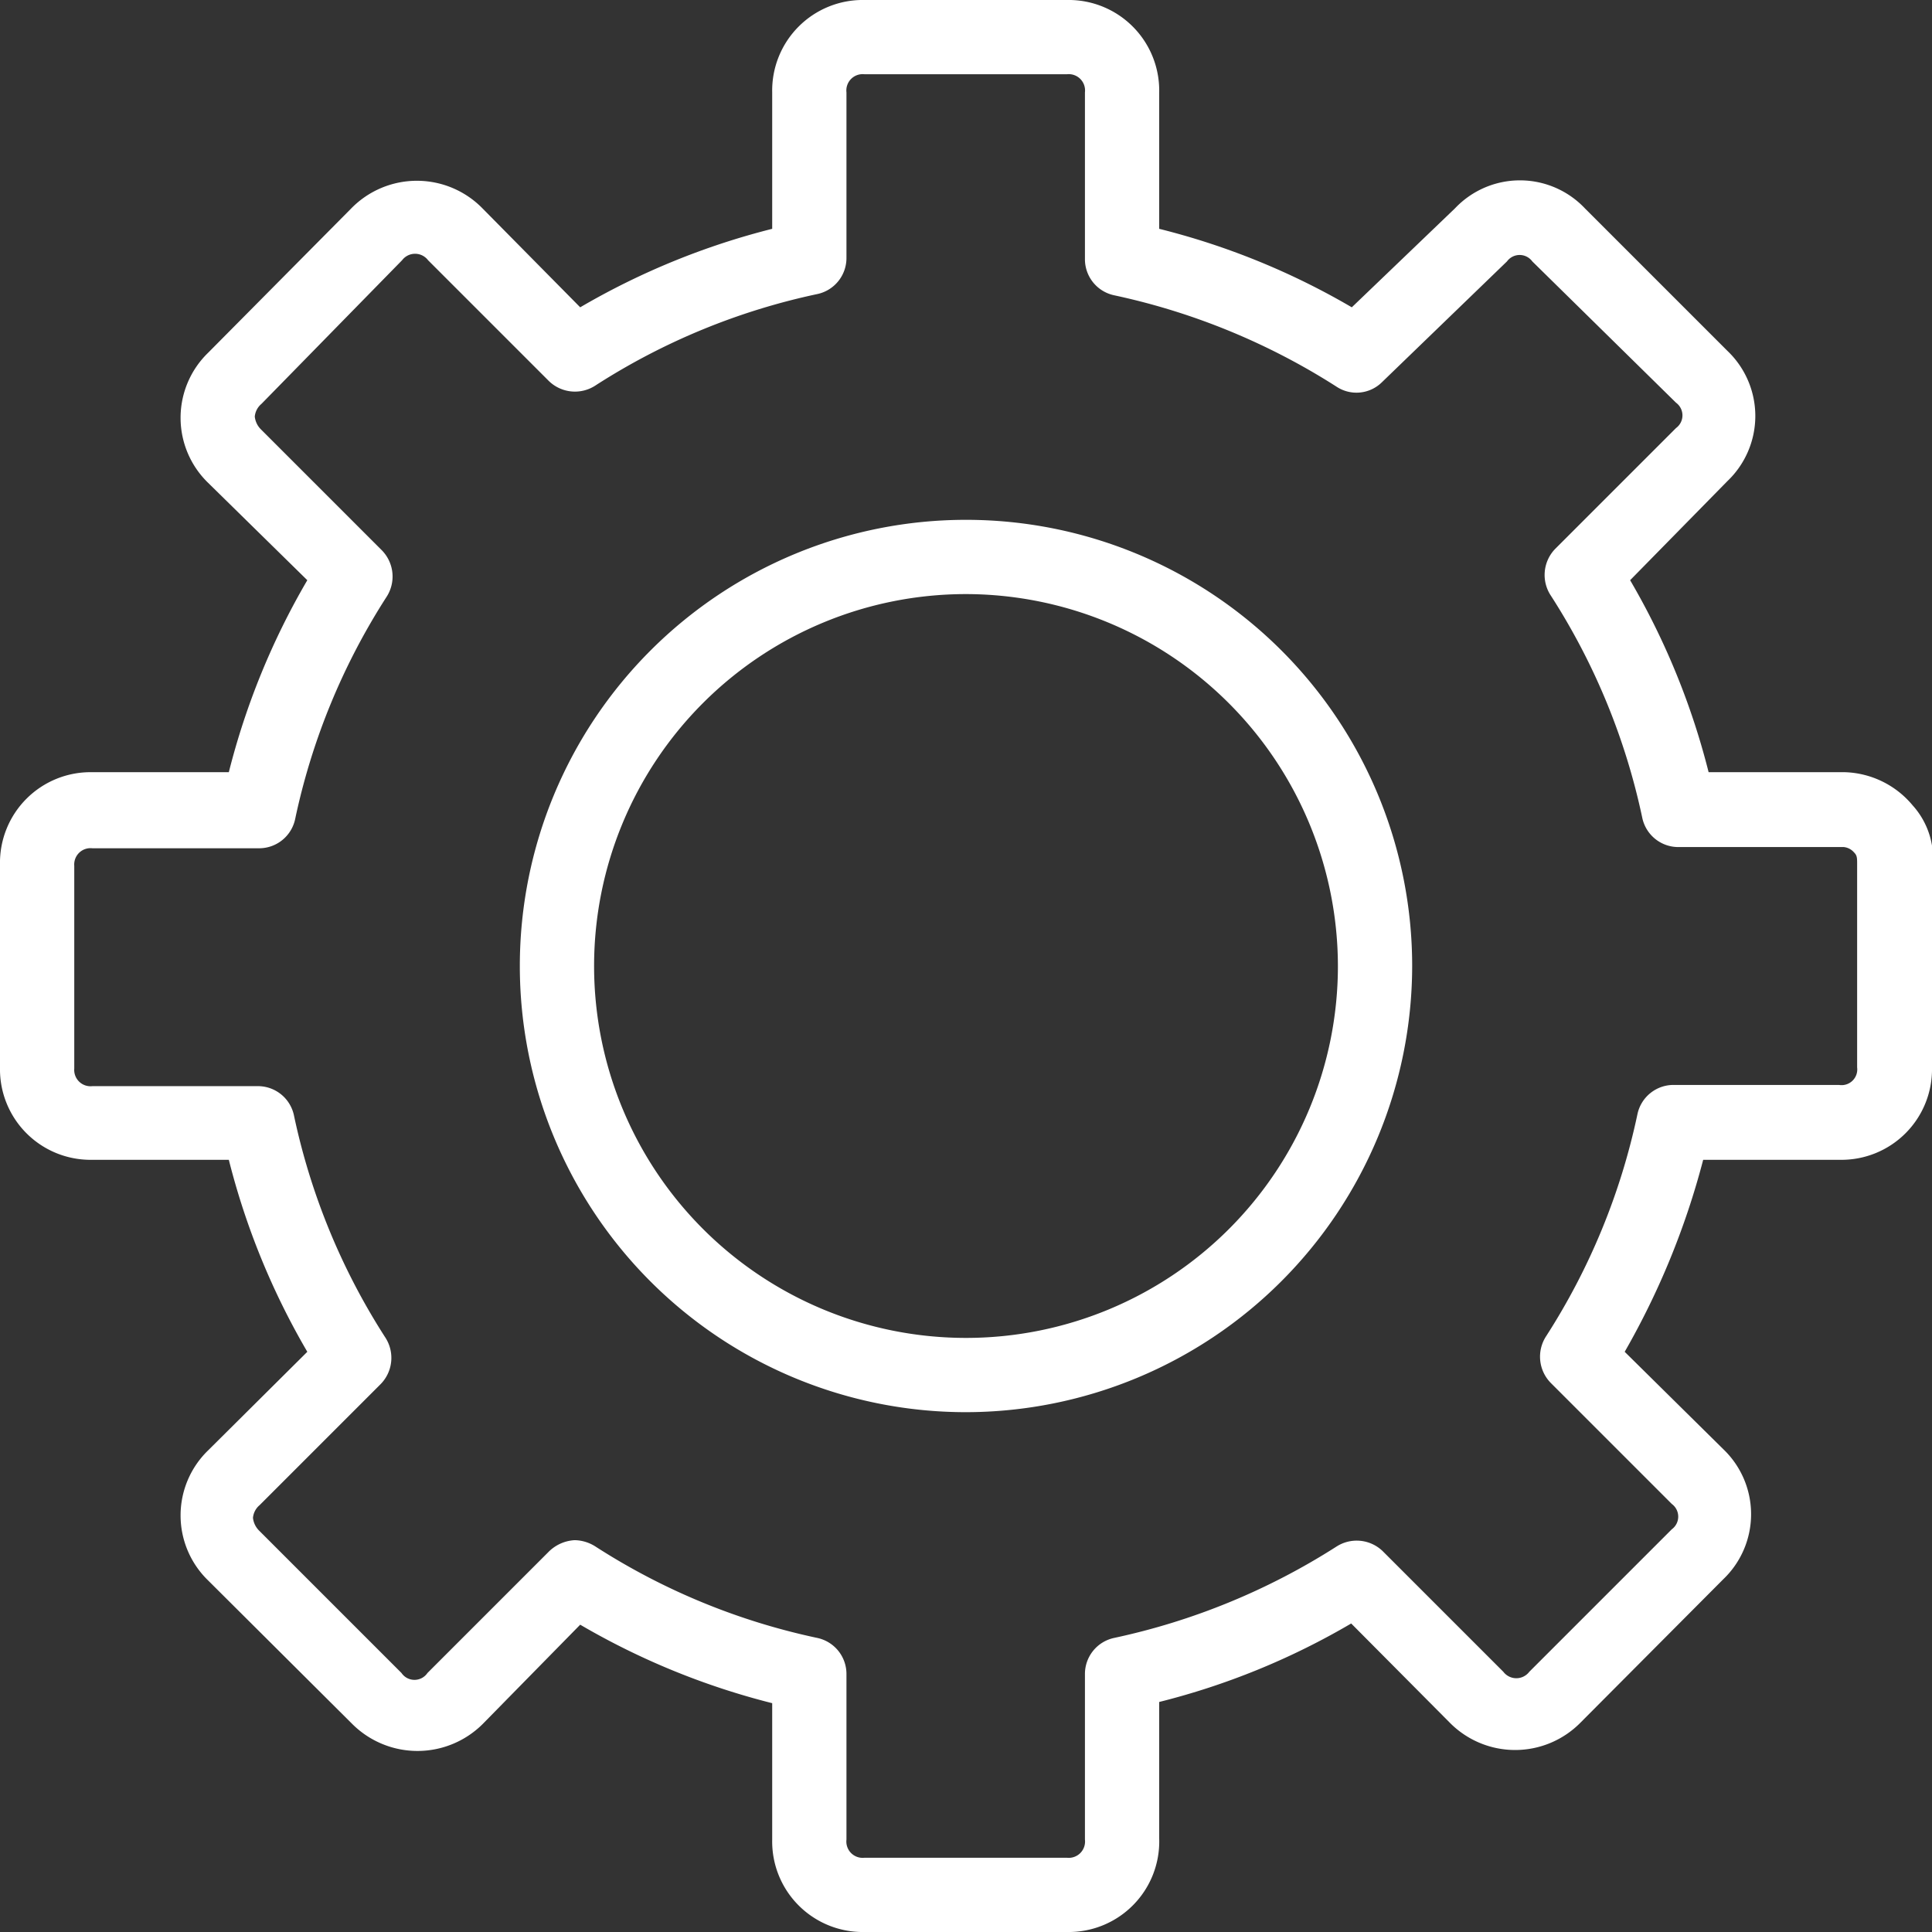
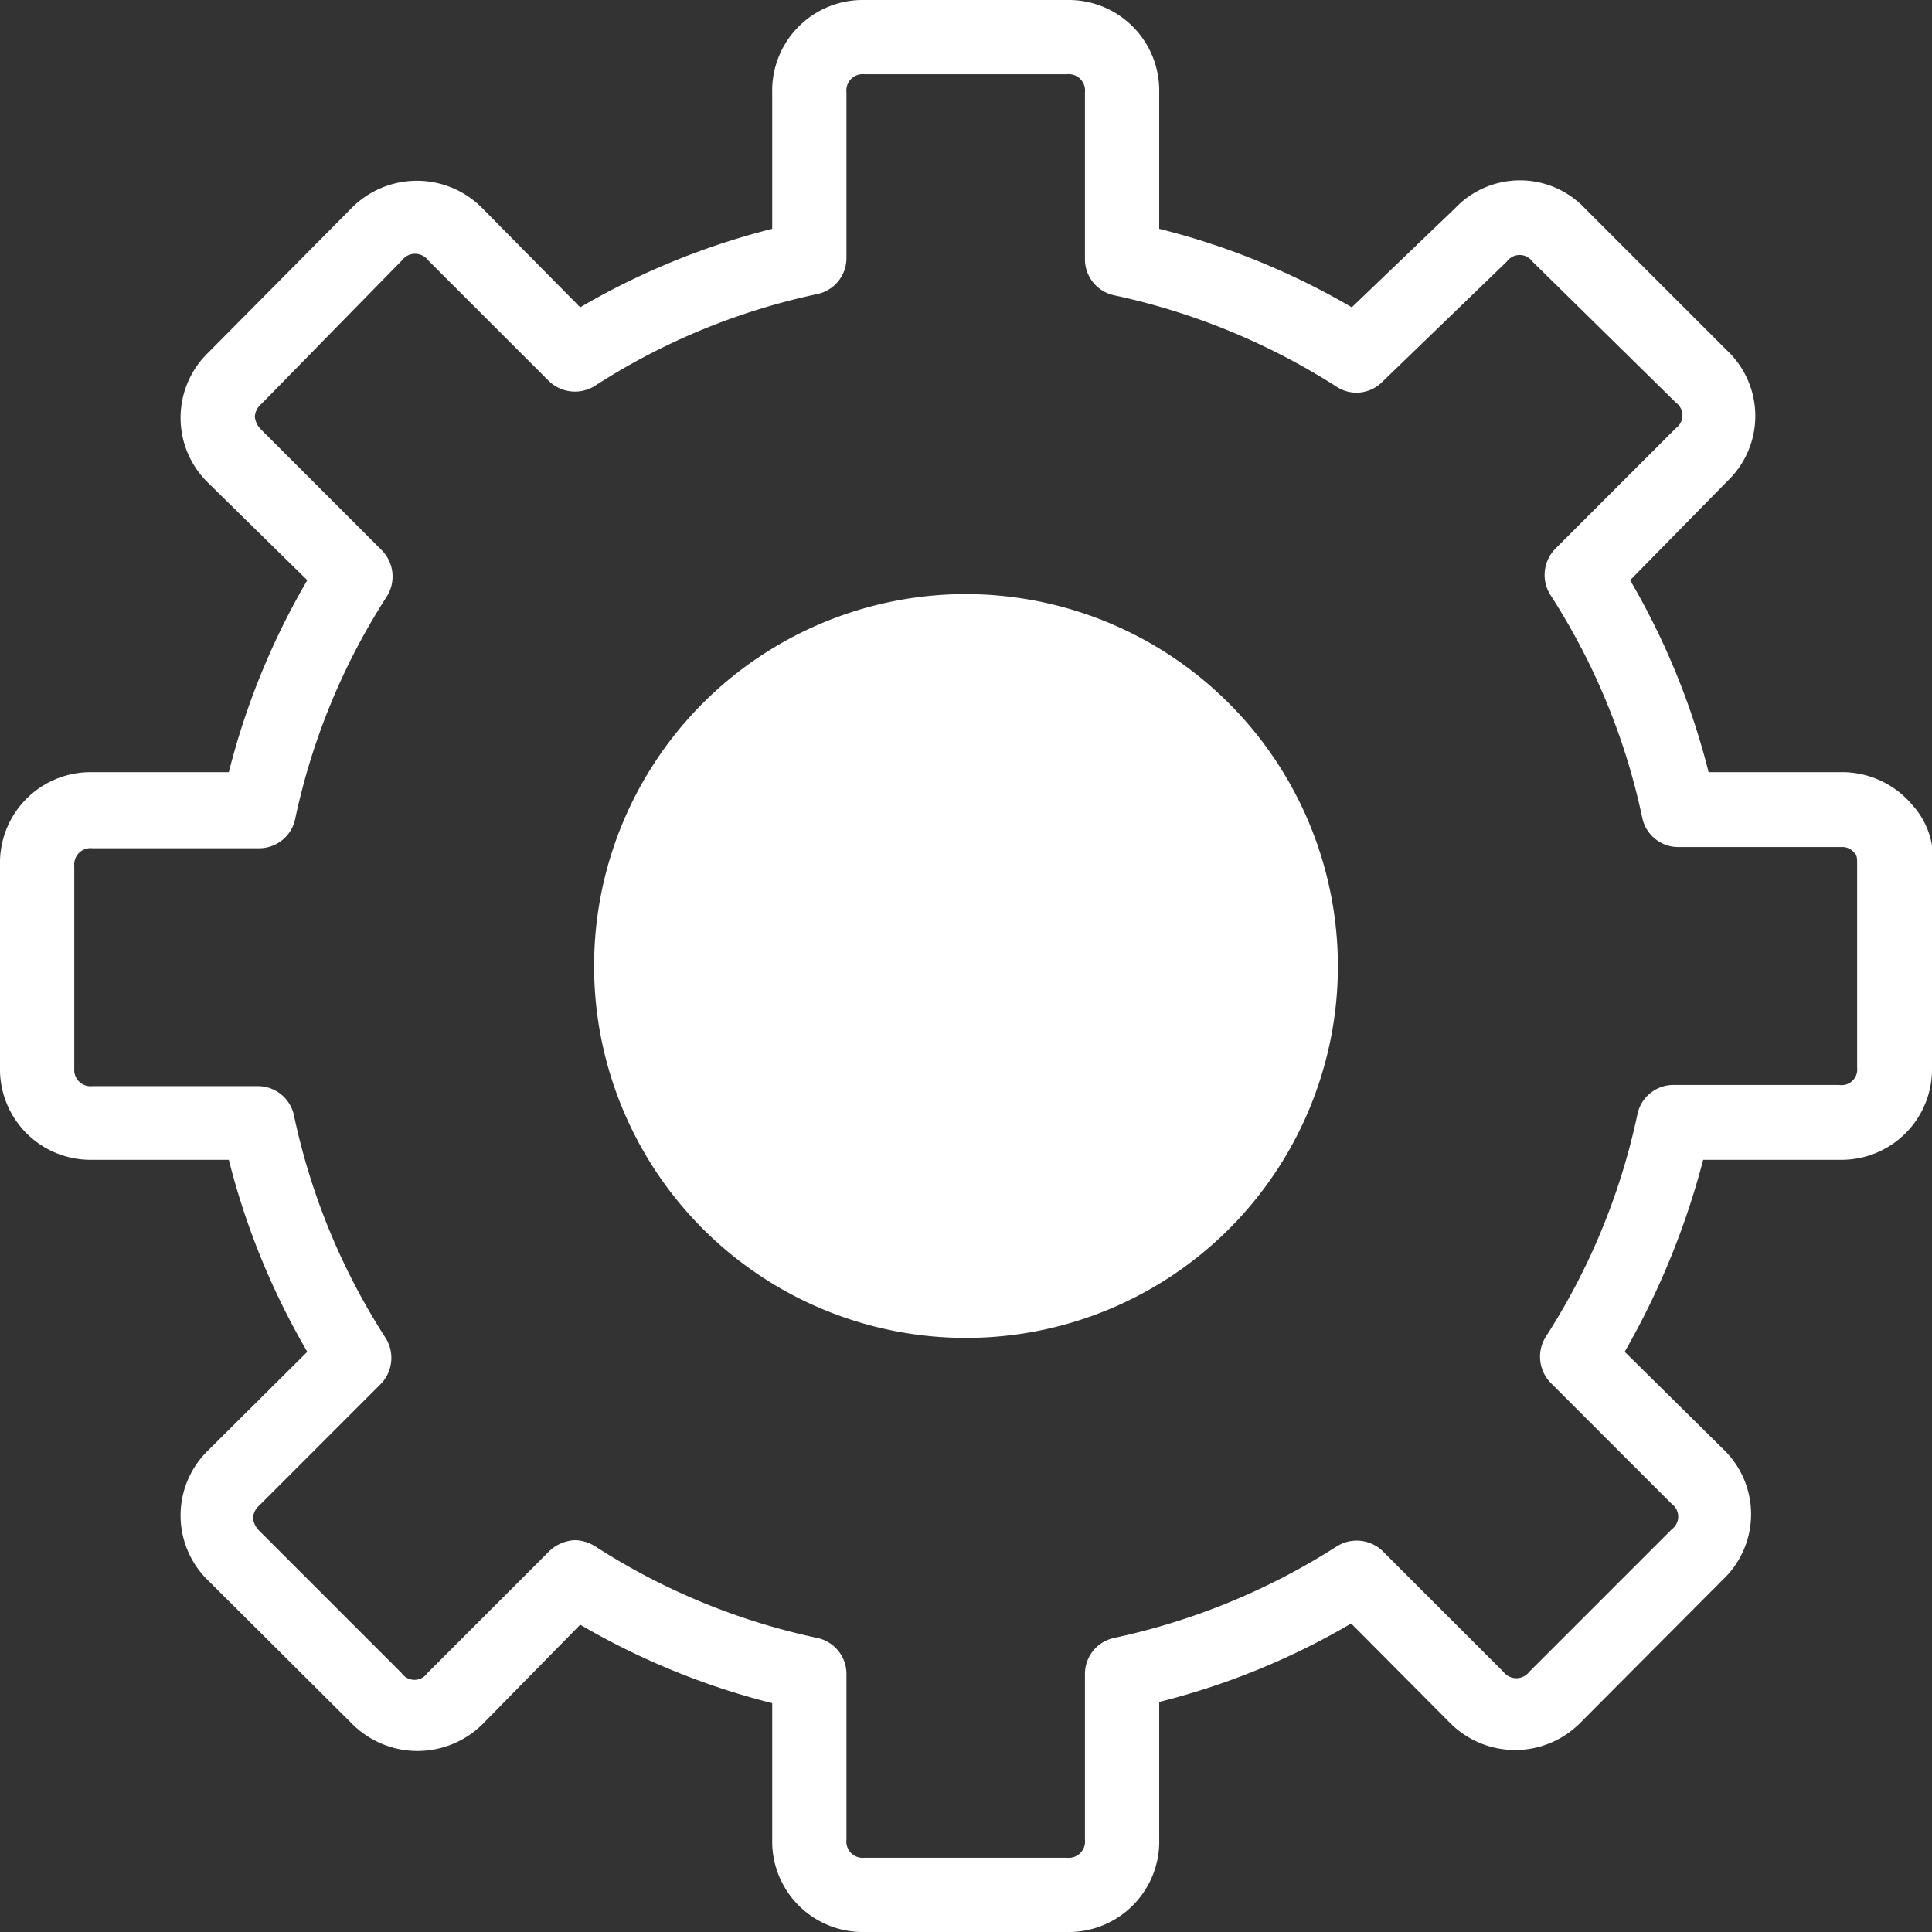
<svg xmlns="http://www.w3.org/2000/svg" width="32" height="32" viewBox="0 0 32 32">
  <rect x="0" y="0" width="32" height="32" fill="#333333" stroke="none" />
  <defs>
    <style>.cls-1{fill:#fff;}</style>
  </defs>
  <g id="Calque_2" data-name="Calque 2">
    <g id="Calque_2-2" data-name="Calque 2">
-       <path class="cls-1" d="M17.67,32H14.32a1.5,1.5,0,0,1-1.53-1.53V28.21a12.2,12.2,0,0,1-3.18-1.3L8,28.55a1.53,1.53,0,0,1-2.17,0L3.45,26.18a1.5,1.5,0,0,1,0-2.16l1.64-1.63a12.2,12.2,0,0,1-1.3-3.18H1.53A1.5,1.5,0,0,1,0,17.68V14.32a1.5,1.5,0,0,1,1.53-1.53H3.79a12.2,12.2,0,0,1,1.3-3.18L3.45,8a1.5,1.5,0,0,1,0-2.16L5.81,3.46A1.52,1.52,0,0,1,8,3.46L9.61,5.09a12.2,12.2,0,0,1,3.18-1.3V1.53A1.5,1.5,0,0,1,14.32,0h3.35A1.5,1.5,0,0,1,19.2,1.53V3.79a12.13,12.13,0,0,1,3.19,1.3L24.1,3.45a1.48,1.48,0,0,1,2.15,0l2.36,2.36a1.49,1.49,0,0,1,0,2.16L27,9.61a12.2,12.2,0,0,1,1.3,3.18h2.26a1.52,1.52,0,0,1,1.12.55A1.31,1.31,0,0,1,32,14.43v3.25a1.5,1.5,0,0,1-1.53,1.53H28.21a12.93,12.93,0,0,1-1.3,3.18L28.54,24a1.49,1.49,0,0,1,0,2.16l-2.36,2.37a1.52,1.52,0,0,1-2.17,0l-1.63-1.64a12.06,12.06,0,0,1-3.18,1.3v2.26A1.5,1.5,0,0,1,17.67,32ZM9.52,25.51a.66.66,0,0,1,.35.11,11,11,0,0,0,3.67,1.51.61.61,0,0,1,.48.6v2.74a.27.27,0,0,0,.3.3h3.35a.27.27,0,0,0,.3-.3V27.73a.61.61,0,0,1,.48-.6,11.18,11.18,0,0,0,3.68-1.51.62.62,0,0,1,.77.07l2,2a.27.27,0,0,0,.43,0l2.36-2.36a.26.26,0,0,0,0-.42l-2-2a.62.62,0,0,1-.08-.78,11,11,0,0,0,1.51-3.67.61.61,0,0,1,.6-.49h2.74a.26.26,0,0,0,.3-.29V14.32c0-.11,0-.15-.05-.2a.26.26,0,0,0-.17-.09H27.8a.61.61,0,0,1-.6-.49,11,11,0,0,0-1.51-3.67.62.62,0,0,1,.07-.78l2-2a.26.26,0,0,0,0-.42L25.38,4.33a.26.26,0,0,0-.42,0l-2.07,2a.6.6,0,0,1-.76.07,11.18,11.18,0,0,0-3.68-1.51.61.61,0,0,1-.48-.6V1.53a.27.27,0,0,0-.3-.3H14.32a.27.27,0,0,0-.3.3V4.27a.61.61,0,0,1-.48.6A11,11,0,0,0,9.87,6.38a.62.62,0,0,1-.78-.07l-2-2a.27.27,0,0,0-.43,0L4.33,6.69a.31.31,0,0,0-.11.21.35.35,0,0,0,.1.21l2,2a.62.62,0,0,1,.08.78,11,11,0,0,0-1.51,3.67.61.61,0,0,1-.6.49H1.53a.27.27,0,0,0-.3.29v3.36a.27.27,0,0,0,.3.29H4.27a.61.61,0,0,1,.6.49,11,11,0,0,0,1.51,3.67.62.62,0,0,1-.08.78l-2,2a.31.31,0,0,0-.11.21.35.35,0,0,0,.1.21l2.36,2.36a.26.26,0,0,0,.43,0l2-2A.66.66,0,0,1,9.52,25.51ZM16,23.39A7.39,7.39,0,1,1,23.39,16,7.4,7.4,0,0,1,16,23.39ZM16,9.84A6.16,6.16,0,1,0,22.16,16,6.17,6.17,0,0,0,16,9.84Z" />
+       <path class="cls-1" d="M17.67,32H14.32a1.5,1.5,0,0,1-1.53-1.53V28.21a12.2,12.2,0,0,1-3.18-1.3L8,28.55a1.53,1.53,0,0,1-2.17,0L3.45,26.18a1.5,1.5,0,0,1,0-2.16l1.64-1.63a12.2,12.2,0,0,1-1.3-3.18H1.53A1.5,1.5,0,0,1,0,17.68V14.32a1.5,1.5,0,0,1,1.53-1.53H3.79a12.2,12.2,0,0,1,1.3-3.18L3.45,8a1.5,1.5,0,0,1,0-2.16L5.81,3.46A1.52,1.52,0,0,1,8,3.46L9.61,5.09a12.2,12.2,0,0,1,3.18-1.3V1.53A1.5,1.5,0,0,1,14.32,0h3.35A1.5,1.5,0,0,1,19.2,1.53V3.79a12.13,12.13,0,0,1,3.19,1.3L24.1,3.45a1.48,1.48,0,0,1,2.15,0l2.36,2.36a1.49,1.49,0,0,1,0,2.16L27,9.61a12.2,12.2,0,0,1,1.3,3.18h2.26a1.52,1.52,0,0,1,1.12.55A1.31,1.31,0,0,1,32,14.43v3.25a1.5,1.5,0,0,1-1.53,1.53H28.21a12.93,12.93,0,0,1-1.3,3.18L28.54,24a1.49,1.49,0,0,1,0,2.16l-2.36,2.37a1.52,1.52,0,0,1-2.17,0l-1.63-1.64a12.06,12.06,0,0,1-3.18,1.3v2.26A1.5,1.5,0,0,1,17.67,32ZM9.52,25.51a.66.66,0,0,1,.35.11,11,11,0,0,0,3.67,1.51.61.61,0,0,1,.48.6v2.74a.27.27,0,0,0,.3.3h3.35a.27.27,0,0,0,.3-.3V27.73a.61.61,0,0,1,.48-.6,11.18,11.18,0,0,0,3.68-1.51.62.62,0,0,1,.77.07l2,2a.27.27,0,0,0,.43,0l2.36-2.36a.26.26,0,0,0,0-.42l-2-2a.62.62,0,0,1-.08-.78,11,11,0,0,0,1.51-3.67.61.61,0,0,1,.6-.49h2.74a.26.26,0,0,0,.3-.29V14.32c0-.11,0-.15-.05-.2a.26.26,0,0,0-.17-.09H27.8a.61.61,0,0,1-.6-.49,11,11,0,0,0-1.51-3.67.62.62,0,0,1,.07-.78l2-2a.26.26,0,0,0,0-.42L25.38,4.33a.26.26,0,0,0-.42,0l-2.07,2a.6.6,0,0,1-.76.07,11.18,11.18,0,0,0-3.68-1.51.61.61,0,0,1-.48-.6V1.53a.27.27,0,0,0-.3-.3H14.32a.27.27,0,0,0-.3.3V4.27a.61.61,0,0,1-.48.6A11,11,0,0,0,9.87,6.38a.62.62,0,0,1-.78-.07l-2-2a.27.27,0,0,0-.43,0L4.33,6.69a.31.31,0,0,0-.11.21.35.35,0,0,0,.1.21l2,2a.62.62,0,0,1,.08.78,11,11,0,0,0-1.51,3.67.61.61,0,0,1-.6.49H1.53a.27.27,0,0,0-.3.29v3.36a.27.27,0,0,0,.3.29H4.27a.61.61,0,0,1,.6.49,11,11,0,0,0,1.51,3.67.62.62,0,0,1-.08.78l-2,2a.31.31,0,0,0-.11.21.35.35,0,0,0,.1.21l2.36,2.36a.26.26,0,0,0,.43,0l2-2A.66.66,0,0,1,9.52,25.51ZM16,23.39ZM16,9.84A6.16,6.16,0,1,0,22.16,16,6.17,6.17,0,0,0,16,9.84Z" />
    </g>
  </g>
</svg>